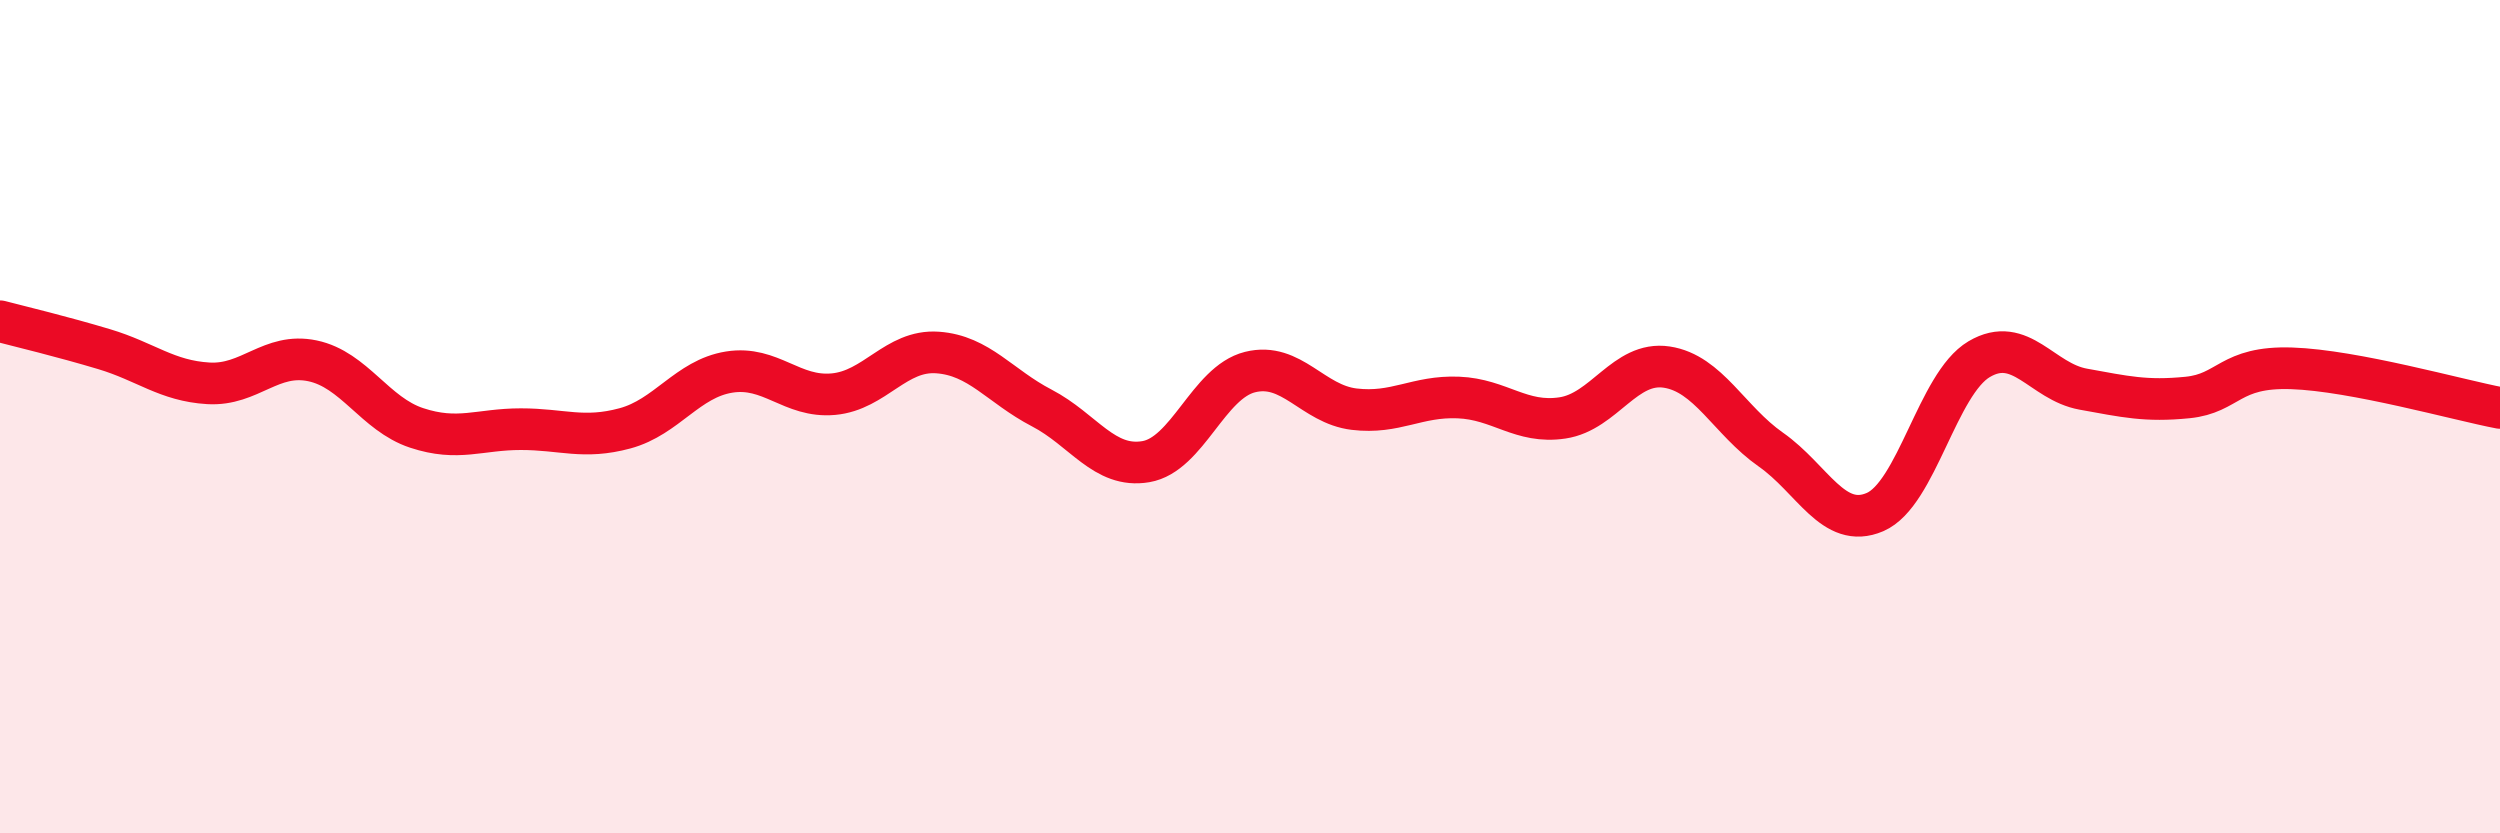
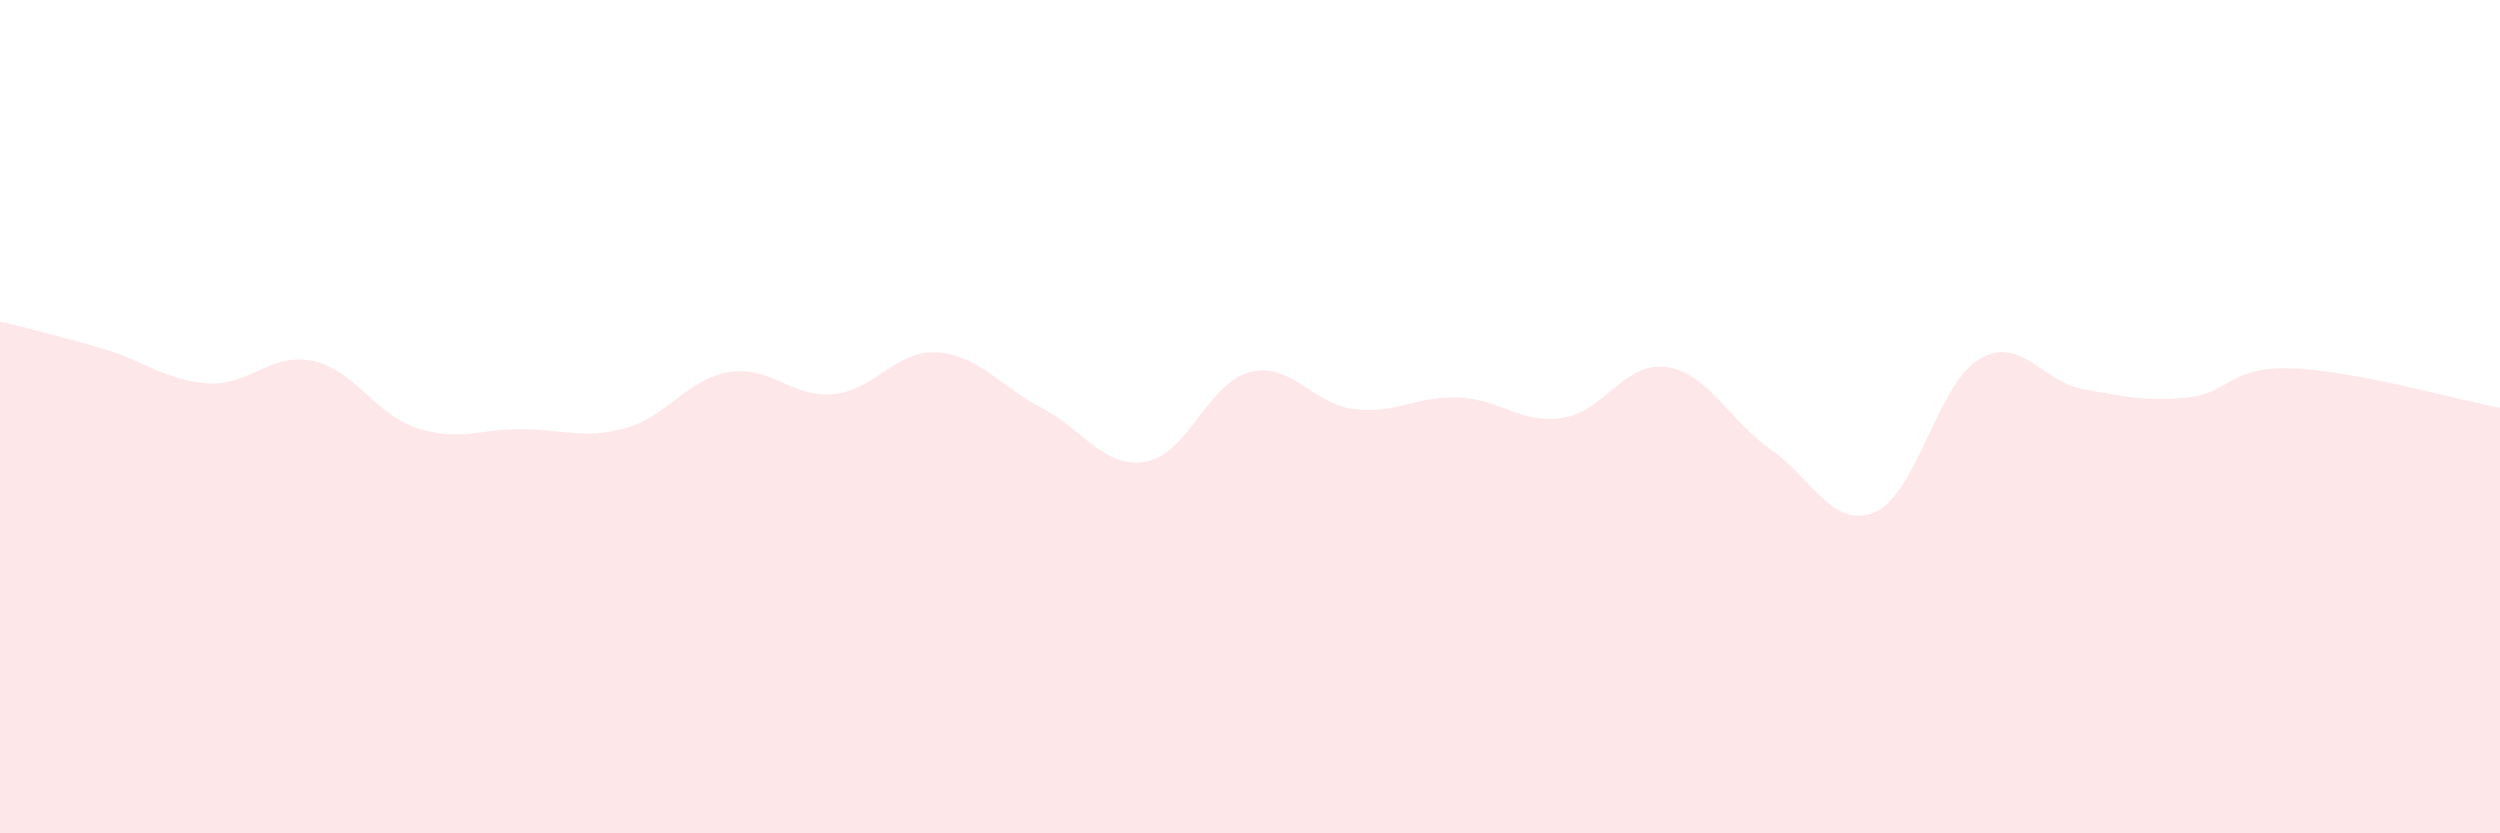
<svg xmlns="http://www.w3.org/2000/svg" width="60" height="20" viewBox="0 0 60 20">
  <path d="M 0,7.71 C 0.5,7.84 1.5,8.08 2.5,8.38 C 3.5,8.68 4,9.14 5,9.2 C 6,9.26 6.5,8.45 7.5,8.66 C 8.5,8.87 9,9.94 10,10.27 C 11,10.6 11.5,10.3 12.5,10.3 C 13.5,10.3 14,10.55 15,10.28 C 16,10.01 16.5,9.09 17.5,8.93 C 18.5,8.77 19,9.55 20,9.46 C 21,9.37 21.5,8.39 22.5,8.46 C 23.5,8.53 24,9.27 25,9.79 C 26,10.31 26.5,11.25 27.5,11.08 C 28.5,10.91 29,9.18 30,8.93 C 31,8.68 31.5,9.7 32.5,9.82 C 33.5,9.94 34,9.5 35,9.54 C 36,9.58 36.5,10.18 37.5,10.03 C 38.5,9.88 39,8.66 40,8.81 C 41,8.96 41.5,10.09 42.5,10.79 C 43.5,11.49 44,12.72 45,12.29 C 46,11.86 46.5,9.21 47.5,8.62 C 48.5,8.03 49,9.16 50,9.34 C 51,9.52 51.5,9.64 52.5,9.54 C 53.5,9.44 53.5,8.79 55,8.84 C 56.5,8.89 59,9.6 60,9.79L60 20L0 20Z" fill="#EB0A25" opacity="0.1" stroke-linecap="round" stroke-linejoin="round" />
-   <path d="M 0,7.71 C 0.5,7.84 1.5,8.08 2.5,8.38 C 3.5,8.68 4,9.14 5,9.2 C 6,9.26 6.5,8.45 7.5,8.66 C 8.5,8.87 9,9.94 10,10.27 C 11,10.6 11.5,10.3 12.5,10.3 C 13.5,10.3 14,10.55 15,10.28 C 16,10.01 16.5,9.09 17.5,8.93 C 18.5,8.77 19,9.55 20,9.46 C 21,9.37 21.5,8.39 22.5,8.46 C 23.5,8.53 24,9.27 25,9.79 C 26,10.31 26.5,11.25 27.5,11.08 C 28.5,10.91 29,9.18 30,8.93 C 31,8.68 31.5,9.7 32.5,9.82 C 33.5,9.94 34,9.5 35,9.54 C 36,9.58 36.5,10.18 37.5,10.03 C 38.5,9.88 39,8.66 40,8.81 C 41,8.96 41.5,10.09 42.5,10.79 C 43.5,11.49 44,12.72 45,12.29 C 46,11.86 46.5,9.21 47.5,8.62 C 48.5,8.03 49,9.16 50,9.34 C 51,9.52 51.5,9.64 52.5,9.54 C 53.5,9.44 53.5,8.79 55,8.84 C 56.5,8.89 59,9.6 60,9.79" stroke="#EB0A25" stroke-width="1" fill="none" stroke-linecap="round" stroke-linejoin="round" />
</svg>